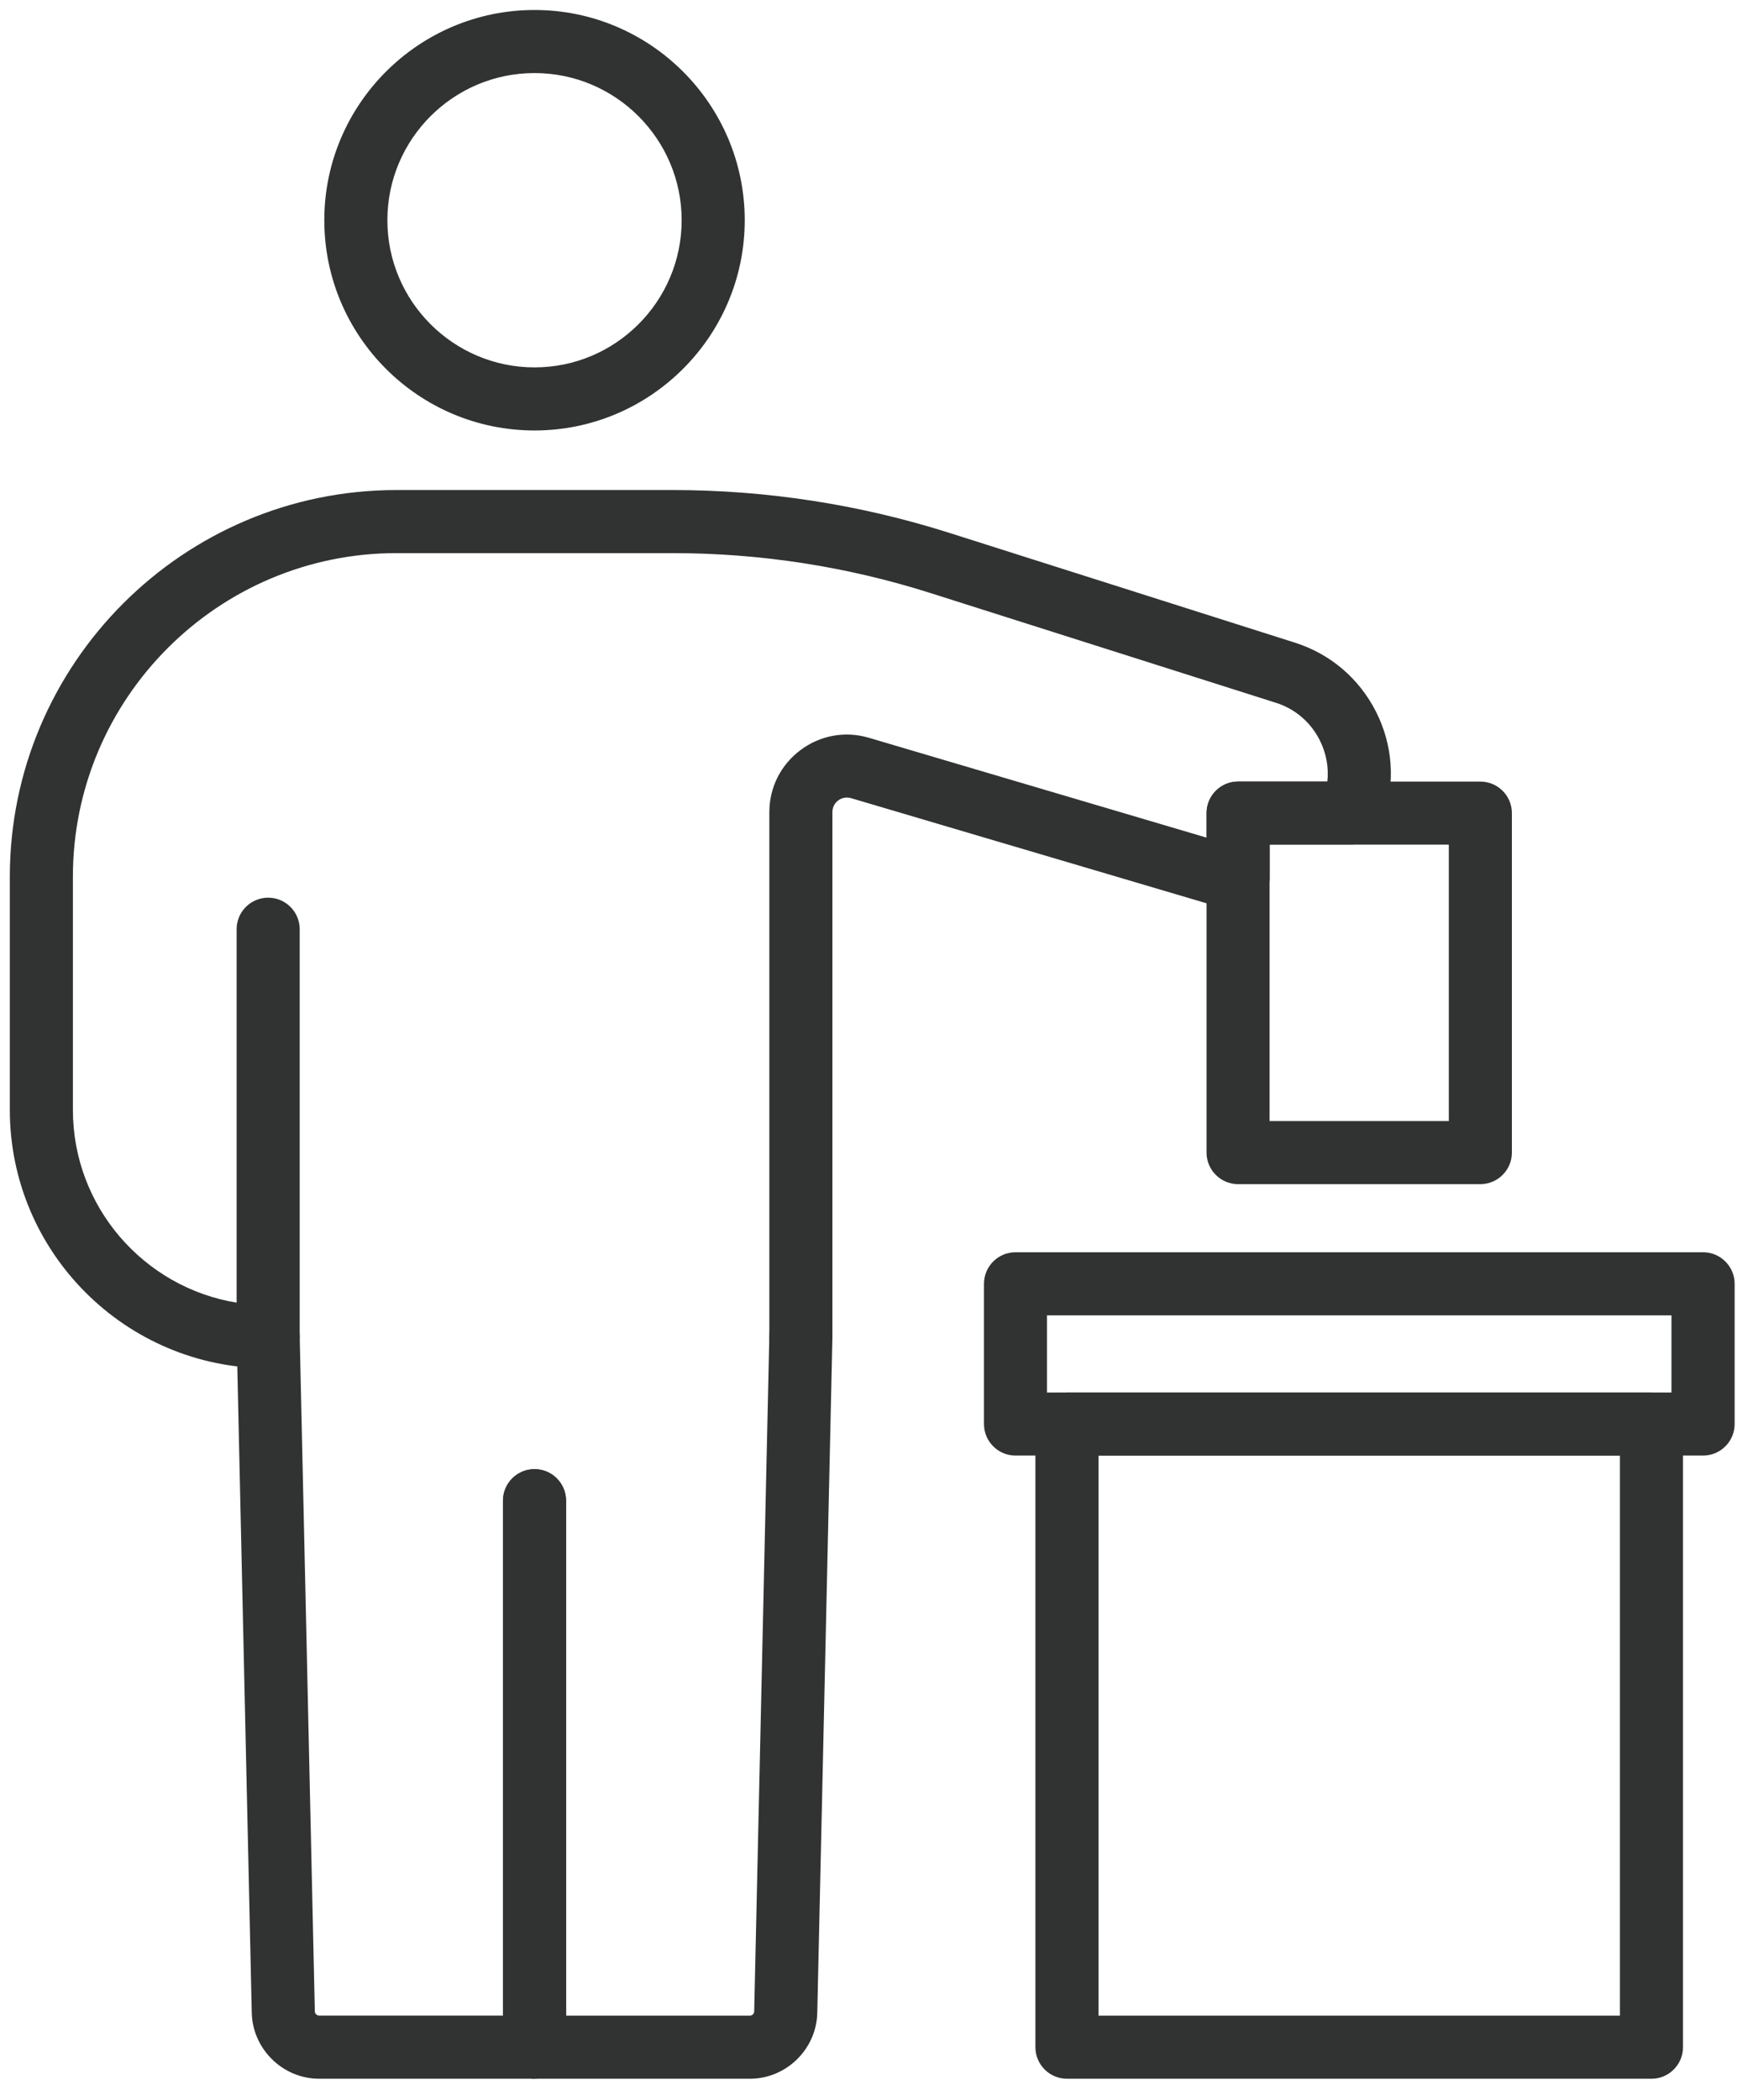
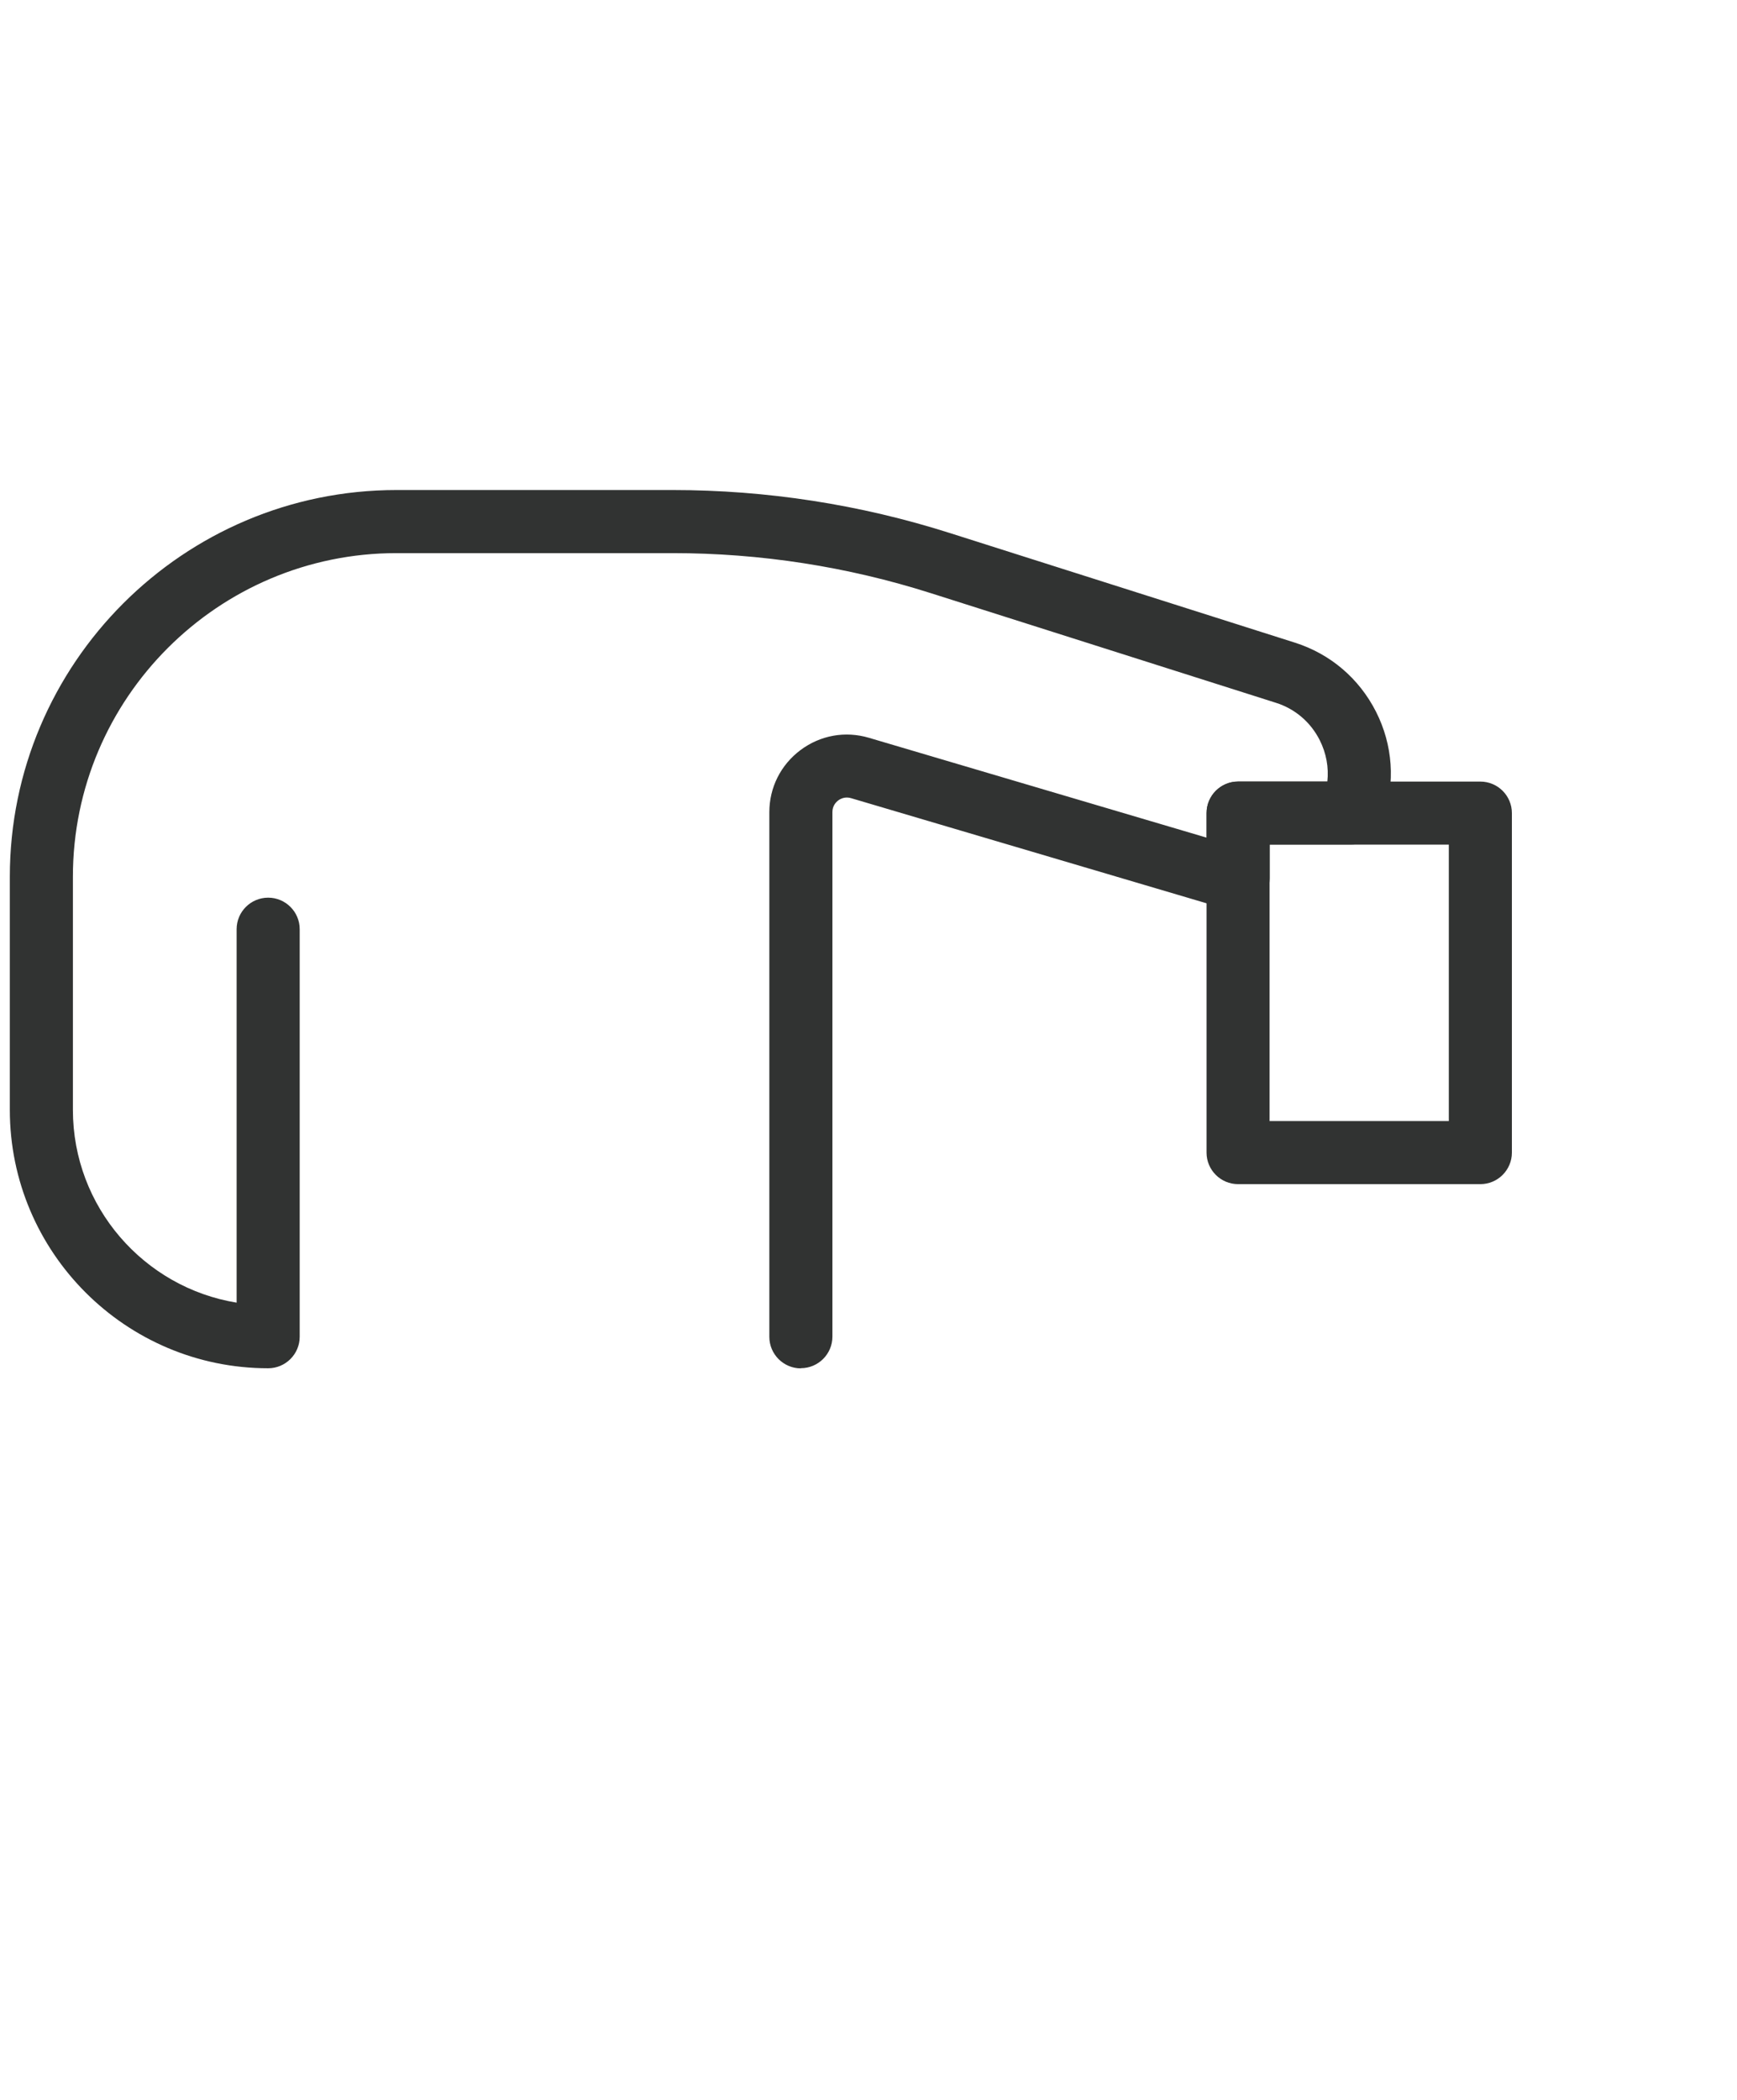
<svg xmlns="http://www.w3.org/2000/svg" width="67" height="81" viewBox="0 0 67 81" fill="none">
-   <path d="M20.618 80.17H12.311C10.911 80.17 9.743 79.03 9.711 77.626L9.128 51.584C9.114 50.913 9.645 50.357 10.316 50.339C10.327 50.339 10.334 50.339 10.344 50.339C11.004 50.339 11.543 50.868 11.56 51.528L12.144 77.571C12.144 77.661 12.221 77.734 12.311 77.734H19.401V57.874C19.401 57.204 19.947 56.658 20.618 56.658C21.289 56.658 21.834 57.204 21.834 57.874V78.95C21.834 79.621 21.289 80.167 20.618 80.167V80.17Z" fill="#313332" />
-   <path d="M28.924 80.17H20.618C19.947 80.17 19.401 79.625 19.401 78.954V57.878C19.401 57.207 19.947 56.661 20.618 56.661C21.288 56.661 21.834 57.207 21.834 57.878V77.737H28.924C29.015 77.737 29.088 77.664 29.091 77.574L29.675 51.531C29.689 50.868 30.231 50.343 30.892 50.343C30.902 50.343 30.909 50.343 30.919 50.343C31.59 50.357 32.122 50.916 32.108 51.587L31.524 77.63C31.493 79.03 30.328 80.17 28.924 80.17Z" fill="#313332" />
-   <path d="M20.618 16.602C16.145 16.602 12.509 12.963 12.509 8.493C12.509 4.024 16.148 0.385 20.618 0.385C25.087 0.385 28.726 4.024 28.726 8.493C28.726 12.963 25.087 16.602 20.618 16.602ZM20.618 2.818C17.486 2.818 14.942 5.365 14.942 8.493C14.942 11.621 17.49 14.169 20.618 14.169C23.746 14.169 26.293 11.621 26.293 8.493C26.293 5.365 23.746 2.818 20.618 2.818Z" fill="#313332" />
-   <path d="M63.701 80.17H41.155C40.484 80.17 39.938 79.624 39.938 78.954V54.92C39.938 54.249 40.484 53.704 41.155 53.704H63.701C64.371 53.704 64.917 54.249 64.917 54.92V78.954C64.917 79.624 64.371 80.17 63.701 80.17ZM42.371 77.737H62.484V56.136H42.371V77.737Z" fill="#313332" />
-   <path d="M65.692 56.136H39.17C38.499 56.136 37.954 55.591 37.954 54.92V49.512C37.954 48.841 38.499 48.295 39.17 48.295H65.692C66.363 48.295 66.909 48.841 66.909 49.512V54.92C66.909 55.591 66.363 56.136 65.692 56.136ZM40.383 53.703H64.472V50.728H40.383V53.703Z" fill="#313332" />
  <path d="M57.101 45.668H47.755C47.084 45.668 46.539 45.122 46.539 44.452V31.359C46.539 30.688 47.084 30.143 47.755 30.143H57.101C57.772 30.143 58.317 30.688 58.317 31.359V44.452C58.317 45.122 57.772 45.668 57.101 45.668ZM48.971 43.235H55.884V32.575H48.971V43.235Z" fill="#313332" />
  <path d="M30.891 52.773C30.221 52.773 29.675 52.227 29.675 51.556V31.325C29.675 30.372 30.113 29.5 30.878 28.927C31.642 28.357 32.601 28.183 33.516 28.454L46.542 32.305V31.356C46.542 30.685 47.088 30.14 47.758 30.14H51.199C51.258 29.597 51.158 29.048 50.904 28.544C50.553 27.849 49.952 27.335 49.208 27.102L35.9 22.875C32.674 21.85 29.324 21.332 25.942 21.332H15.293C8.411 21.332 2.812 26.931 2.812 33.813V42.804C2.812 46.544 5.551 49.655 9.127 50.239V35.836C9.127 35.165 9.673 34.62 10.344 34.62C11.014 34.62 11.56 35.165 11.56 35.836V51.553C11.56 52.223 11.014 52.769 10.344 52.769C4.849 52.769 0.379 48.299 0.379 42.804V33.813C0.379 25.59 7.07 18.899 15.293 18.899H25.942C29.574 18.899 33.175 19.456 36.637 20.557L49.945 24.784C51.314 25.218 52.426 26.167 53.076 27.449C53.726 28.732 53.827 30.192 53.361 31.551C53.337 31.623 53.309 31.69 53.281 31.759L53.264 31.804C53.08 32.267 52.631 32.569 52.134 32.569H48.975V33.879C48.975 34.234 48.822 34.567 48.554 34.8C48.287 35.033 47.932 35.134 47.585 35.085C47.31 35.047 47.063 34.995 46.837 34.925L32.827 30.782C32.594 30.713 32.417 30.807 32.334 30.869C32.25 30.932 32.108 31.074 32.108 31.318V51.549C32.108 52.22 31.562 52.766 30.891 52.766V52.773Z" fill="#313332" />
</svg>